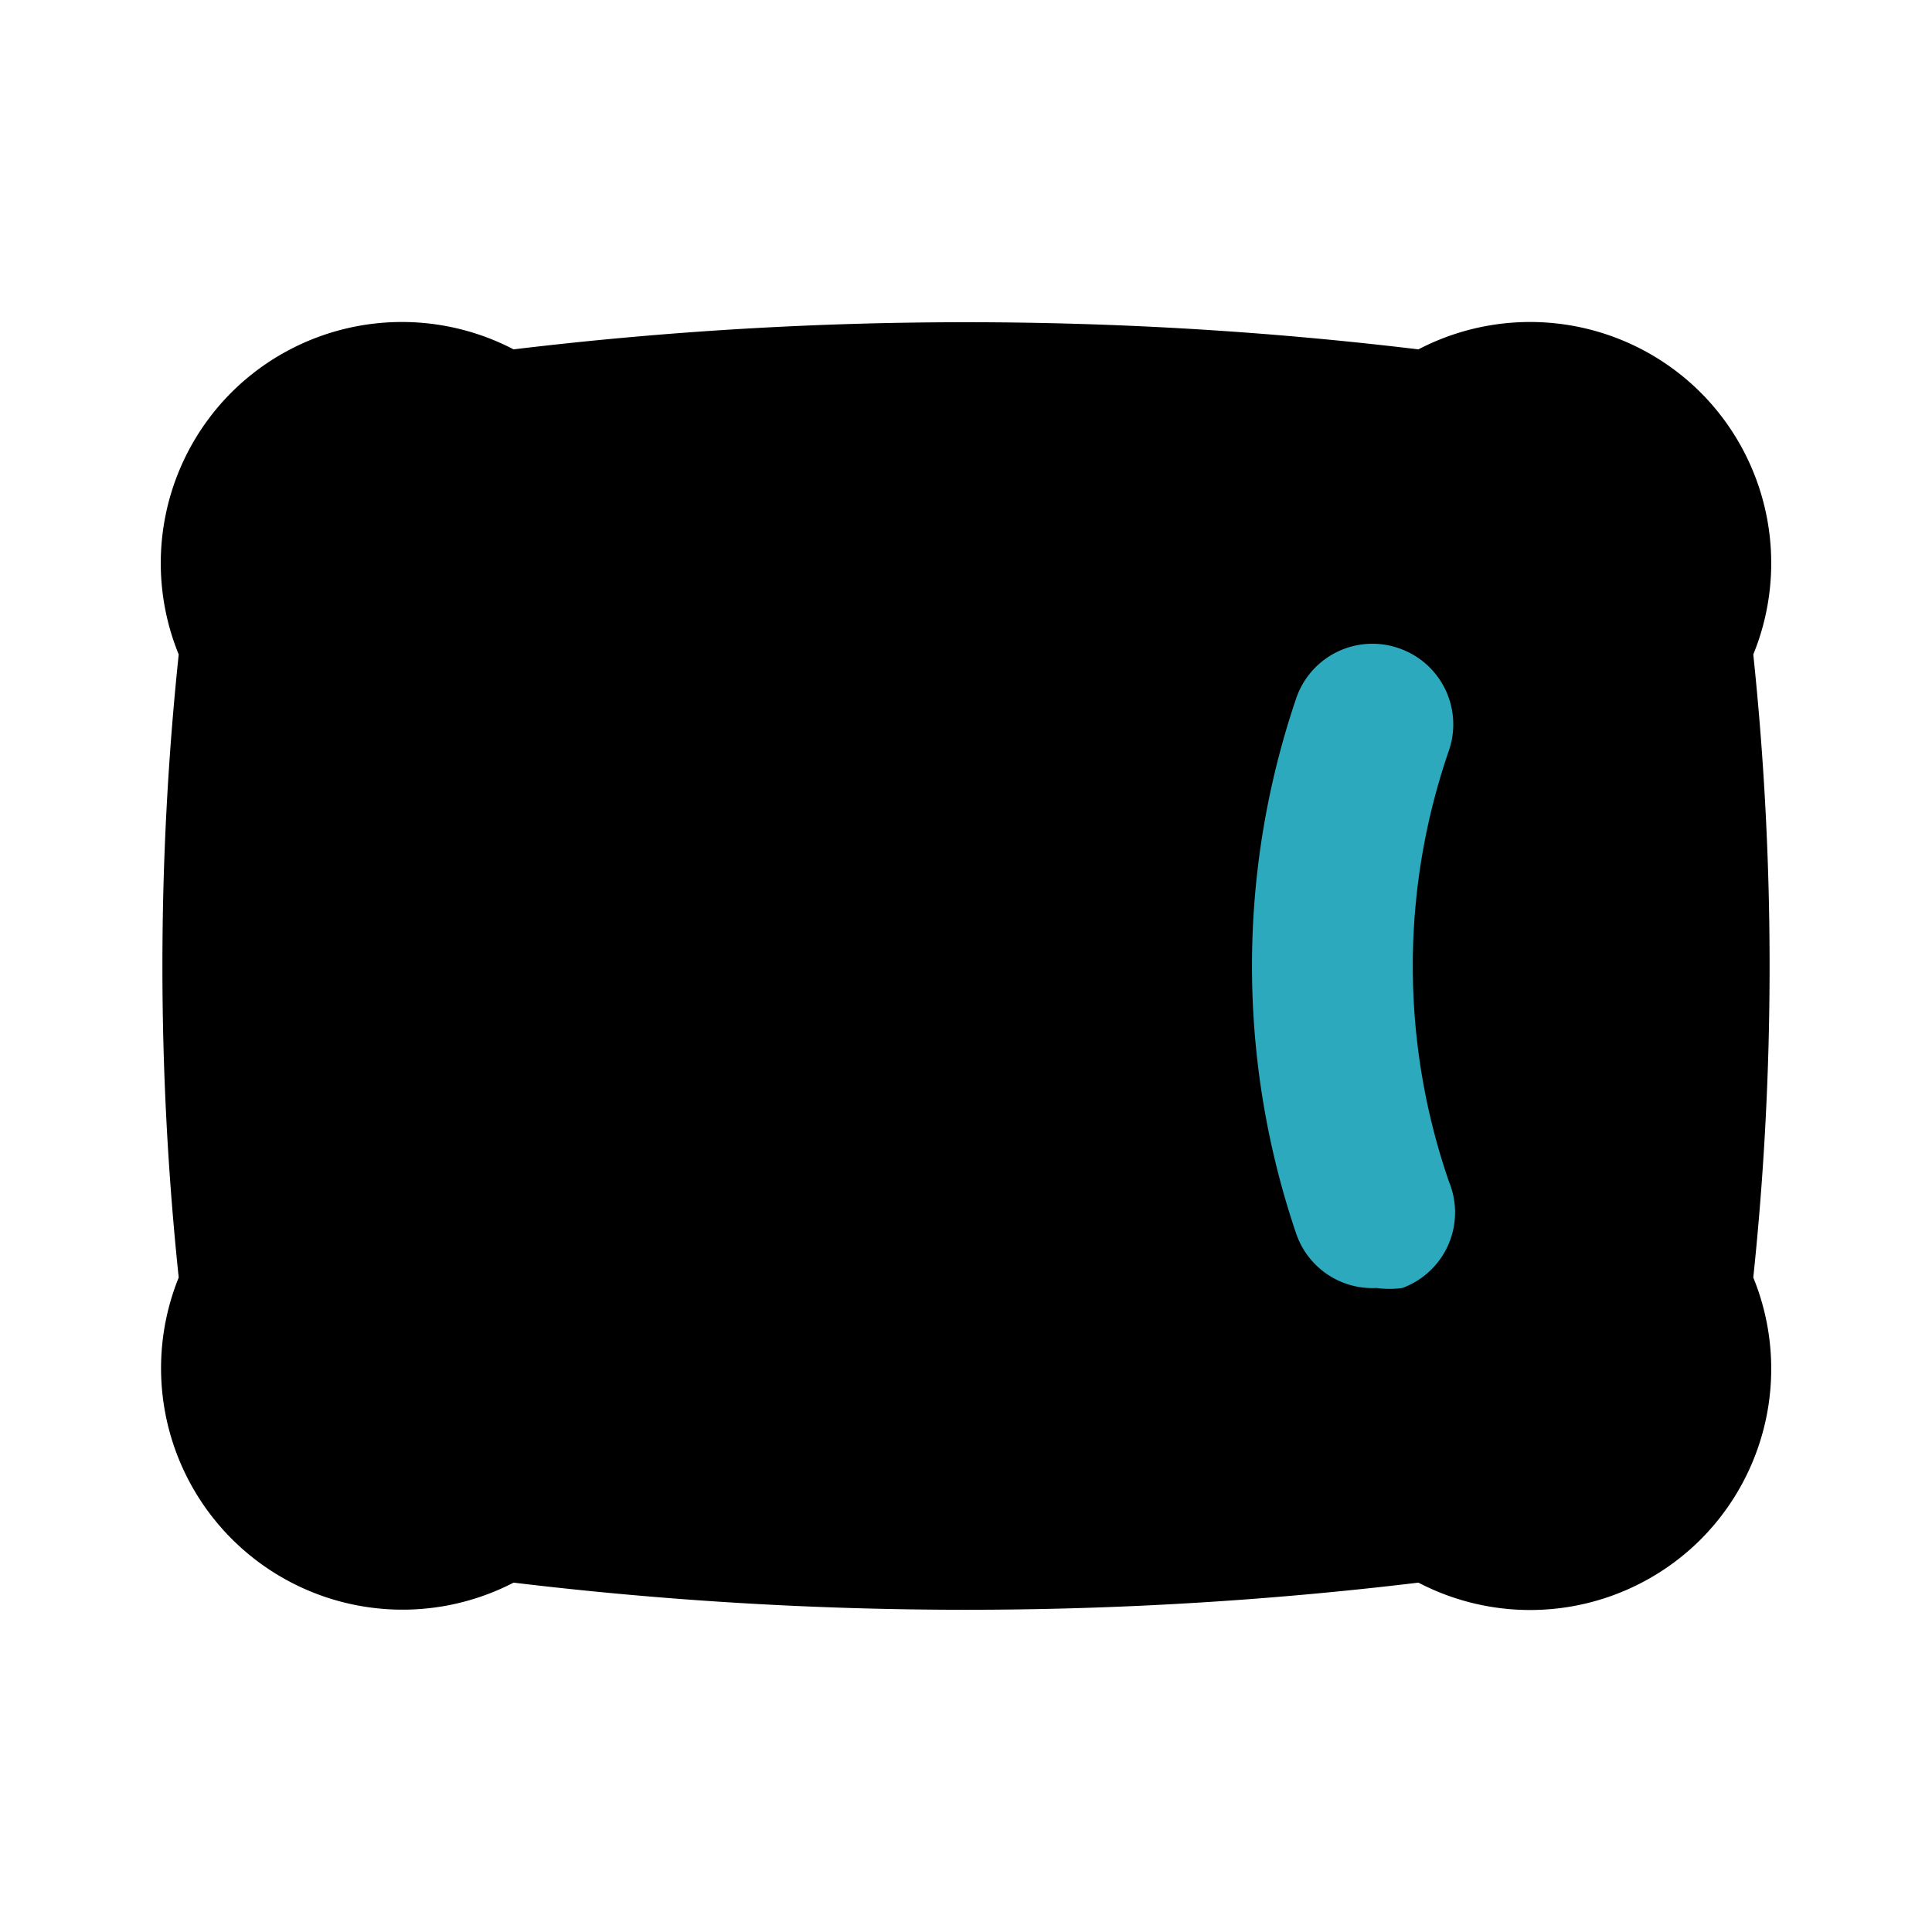
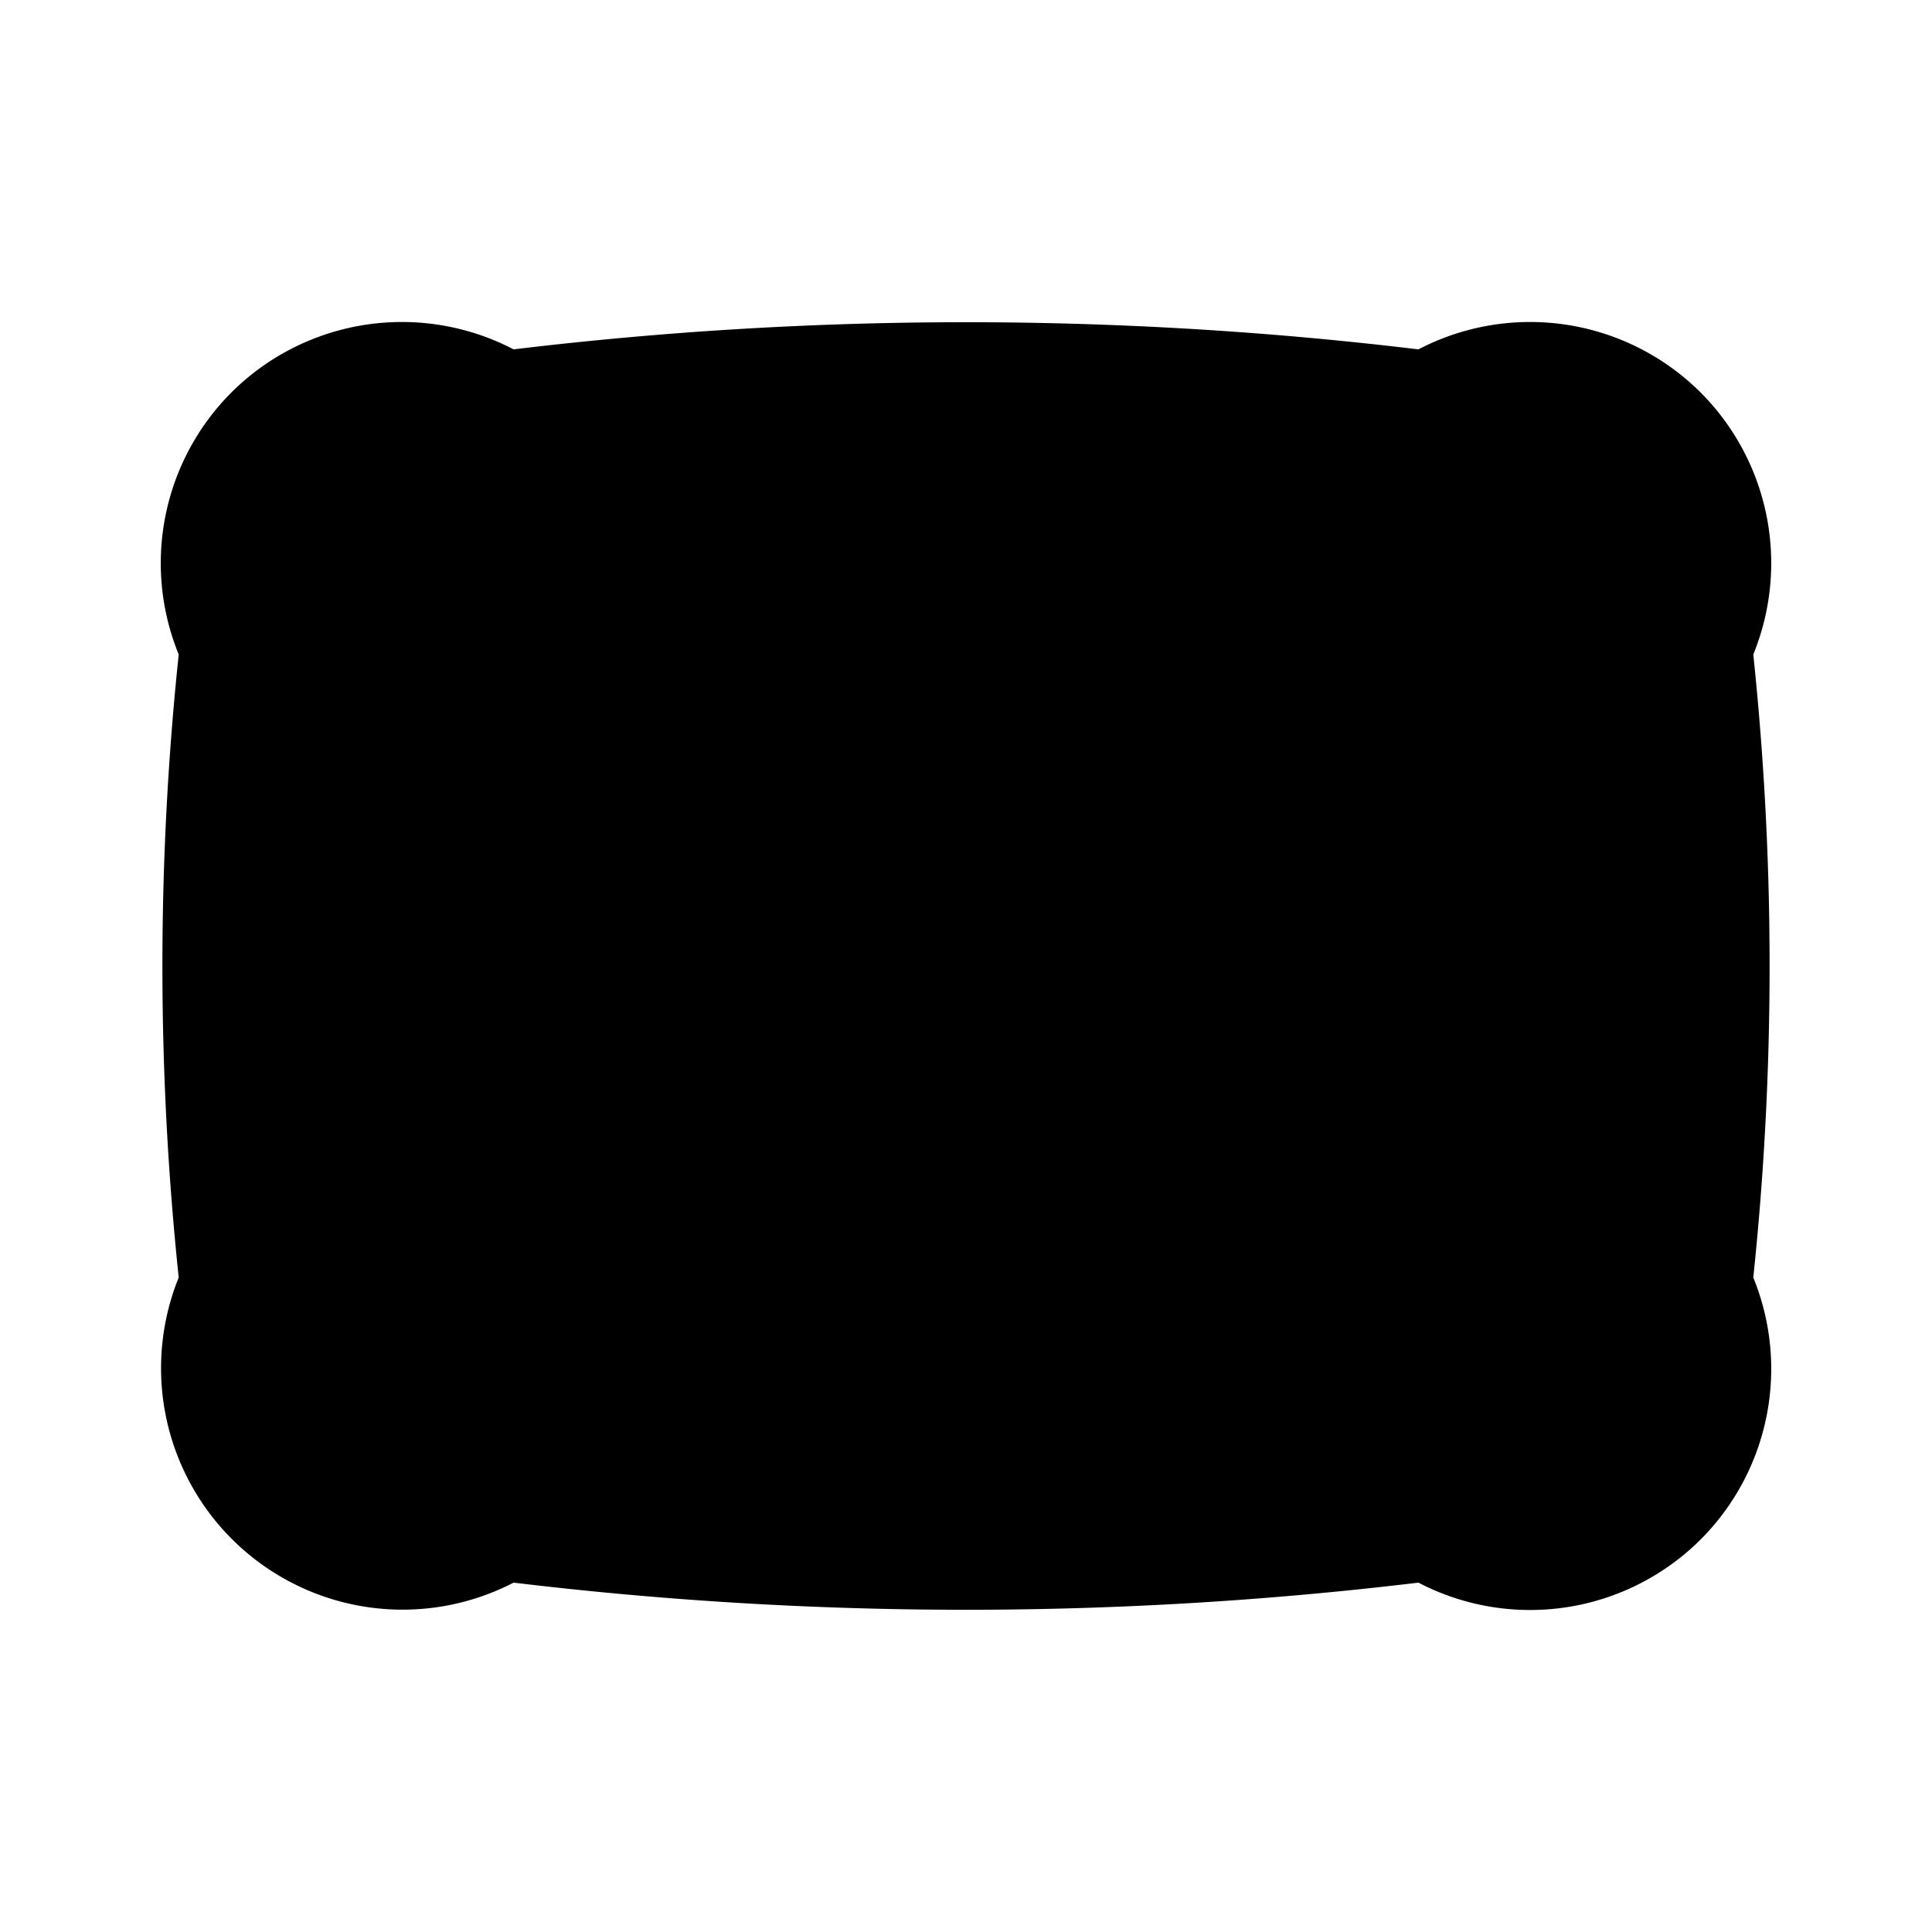
<svg xmlns="http://www.w3.org/2000/svg" fill="#000000" width="800px" height="800px" viewBox="0 0 24 24" id="pillow-2" data-name="Flat Color" class="icon flat-color">
-   <path id="primary" d="M21.78,8.13a3,3,0,0,0-.65-3.25,3,3,0,0,0-3.51-.54,47,47,0,0,0-11.24,0,3,3,0,0,0-3.51.54,3,3,0,0,0-.65,3.25,37.08,37.08,0,0,0,0,7.74,3,3,0,0,0,4.16,3.79,47,47,0,0,0,11.24,0,3,3,0,0,0,3.51-.54,3,3,0,0,0,.65-3.25A37.08,37.08,0,0,0,21.78,8.13Z" style="fill: rgb(0, 0, 0);" />
-   <path id="secondary" d="M17.1,16a1,1,0,0,1-1-.68,10.34,10.34,0,0,1,0-6.64,1,1,0,0,1,1.27-.63,1,1,0,0,1,.63,1.27,8.21,8.21,0,0,0,0,5.36A1,1,0,0,1,17.42,16,1.19,1.19,0,0,1,17.1,16Z" style="fill: rgb(44, 169, 188);" />
+   <path id="primary" d="M21.78,8.13a3,3,0,0,0-.65-3.25,3,3,0,0,0-3.51-.54,47,47,0,0,0-11.24,0,3,3,0,0,0-3.51.54,3,3,0,0,0-.65,3.25,37.08,37.08,0,0,0,0,7.74,3,3,0,0,0,4.16,3.79,47,47,0,0,0,11.24,0,3,3,0,0,0,3.51-.54,3,3,0,0,0,.65-3.25A37.08,37.08,0,0,0,21.78,8.13" style="fill: rgb(0, 0, 0);" />
</svg>